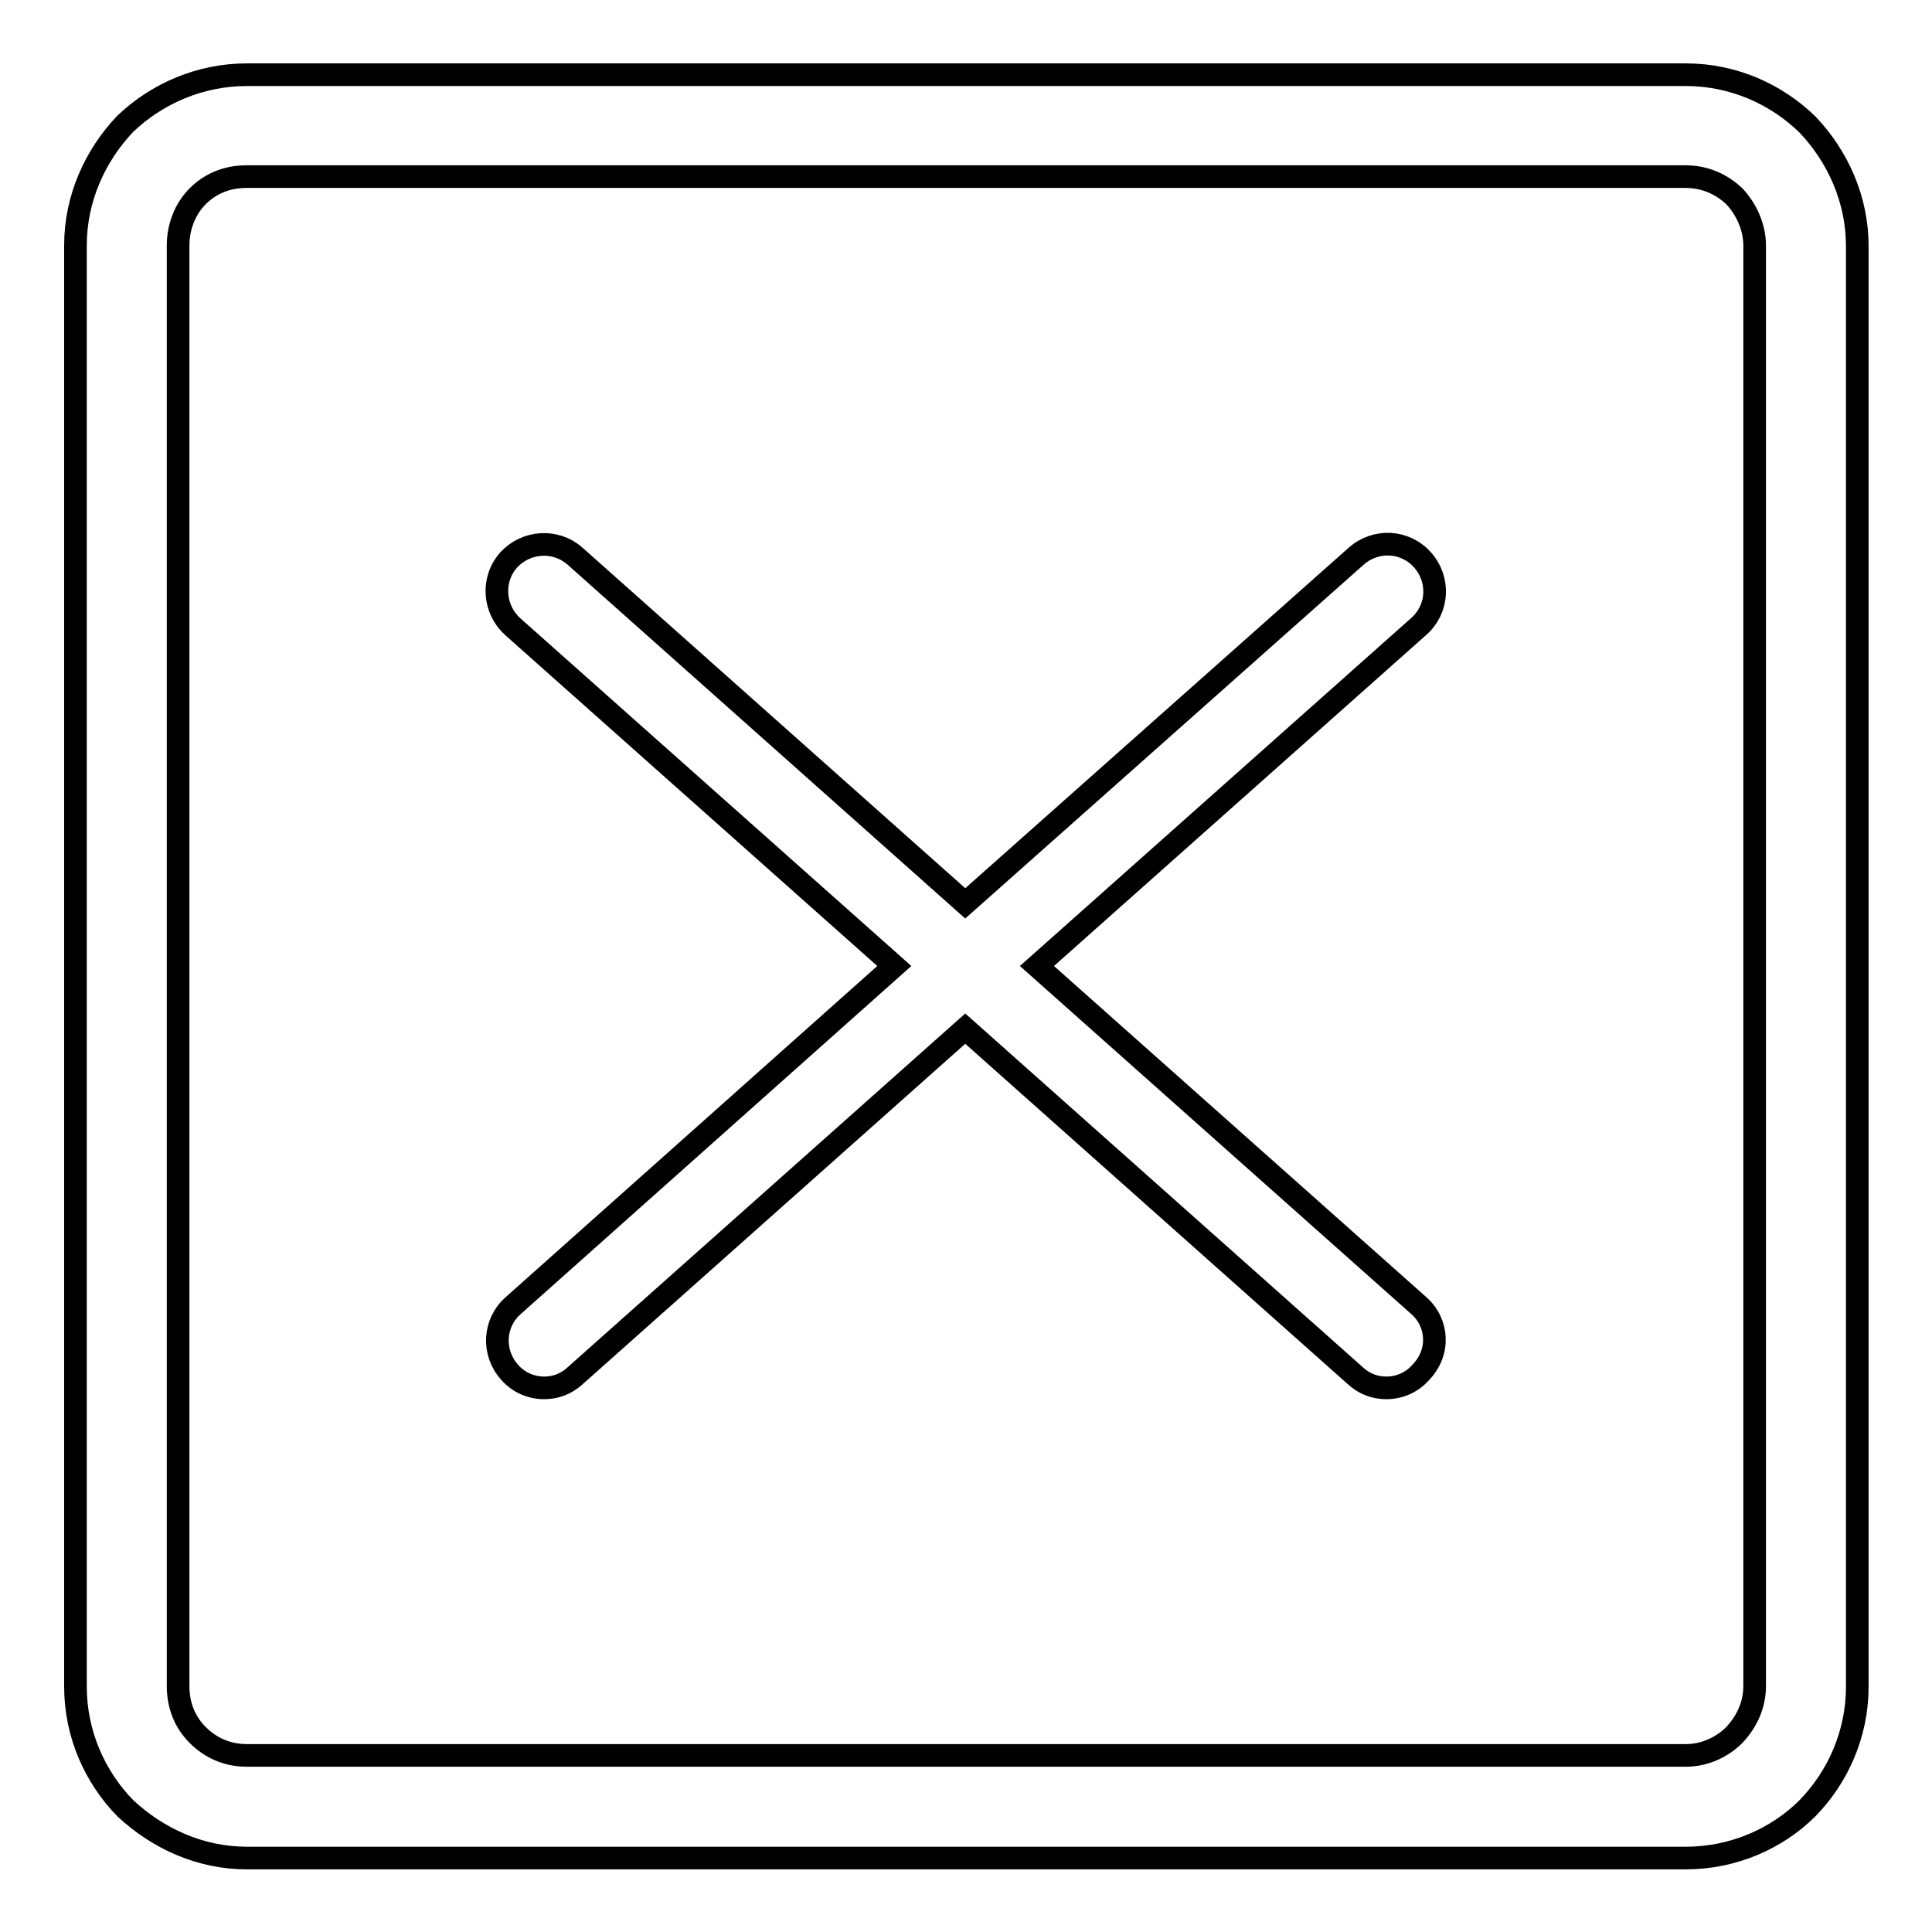
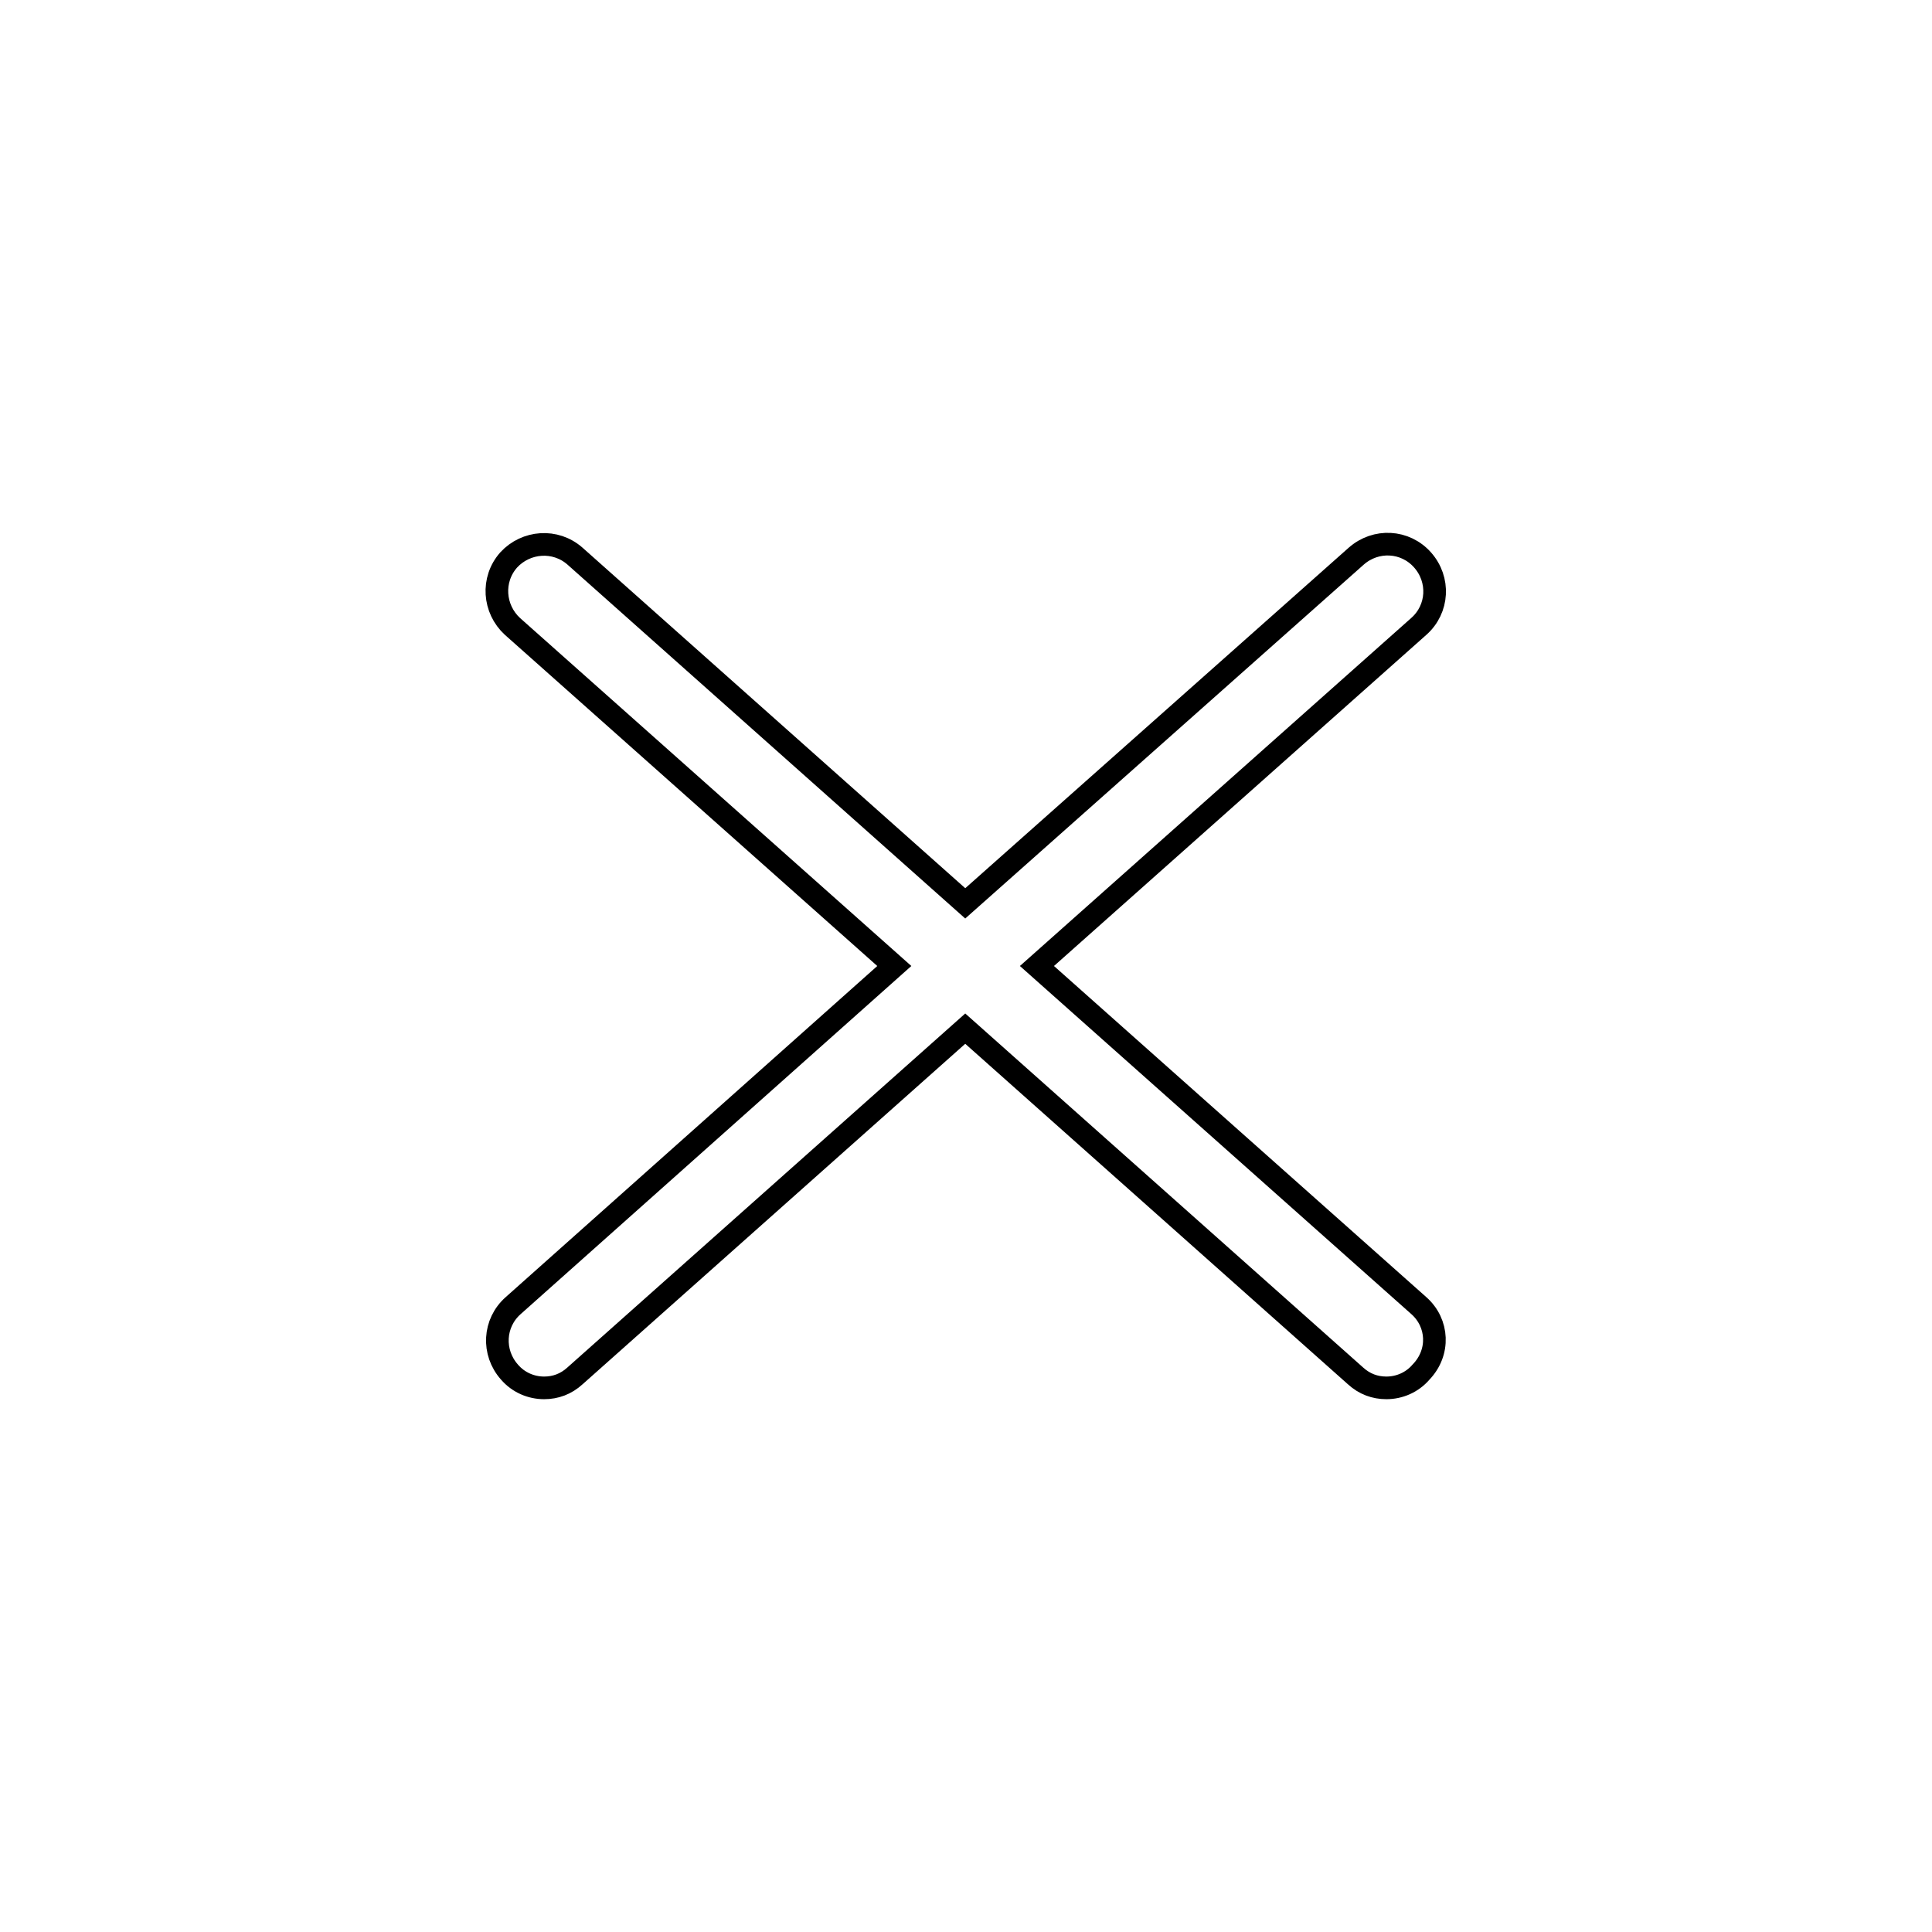
<svg xmlns="http://www.w3.org/2000/svg" version="1.1" x="0px" y="0px" viewBox="0 0 256 256" enable-background="new 0 0 256 256" xml:space="preserve">
  <g>
    <g>
-       <path stroke-width="3" fill-opacity="0" stroke="#000000" d="M229.8,229.9c1.6-1.7,2.7-3.9,2.7-6.5V32.5c0-2.4-1.1-4.8-2.7-6.5l0,0c-1.7-1.6-3.9-2.6-6.5-2.6l0,0H32.7l0,0c-2.6,0-4.8,0.9-6.5,2.6l0,0c-1.7,1.7-2.6,4.1-2.6,6.5v190.9c0,2.6,0.9,4.8,2.6,6.5c1.7,1.7,3.9,2.7,6.5,2.7l0,0h190.7l0,0C225.9,232.6,228.2,231.5,229.8,229.9L229.8,229.9z M32.7,9.9h190.7l0,0c6.3,0,12,2.6,16.1,6.6c4,4.2,6.6,9.9,6.6,16.1v190.9c0,6.3-2.6,12-6.6,16.1l0,0c-4,4-9.8,6.6-16.1,6.6l0,0H32.7l0,0c-6.2,0-11.8-2.6-16.1-6.6l0,0c-4-4.1-6.6-9.8-6.6-16.1V32.5c0-6.2,2.6-11.9,6.6-16.1l0,0C20.8,12.4,26.5,9.9,32.7,9.9L32.7,9.9z" />
      <path stroke-width="3" fill-opacity="0" stroke="#000000" d="M188,173l-50.6-45L188,83c2.6-2.3,2.8-6.2,0.5-8.8c-2.3-2.6-6.2-2.8-8.8-0.5l-51.8,46l-51.7-46c-2.6-2.3-6.5-2-8.8,0.5c-2.3,2.6-2,6.5,0.5,8.8l50.6,45L68,173c-2.6,2.3-2.8,6.2-0.5,8.8c1.2,1.4,2.9,2.1,4.6,2.1c1.5,0,2.9-0.5,4.1-1.6l51.7-46l51.7,46c1.2,1.1,2.6,1.6,4.1,1.6c1.7,0,3.4-0.7,4.6-2.1C190.8,179.2,190.6,175.3,188,173z" />
    </g>
  </g>
</svg>